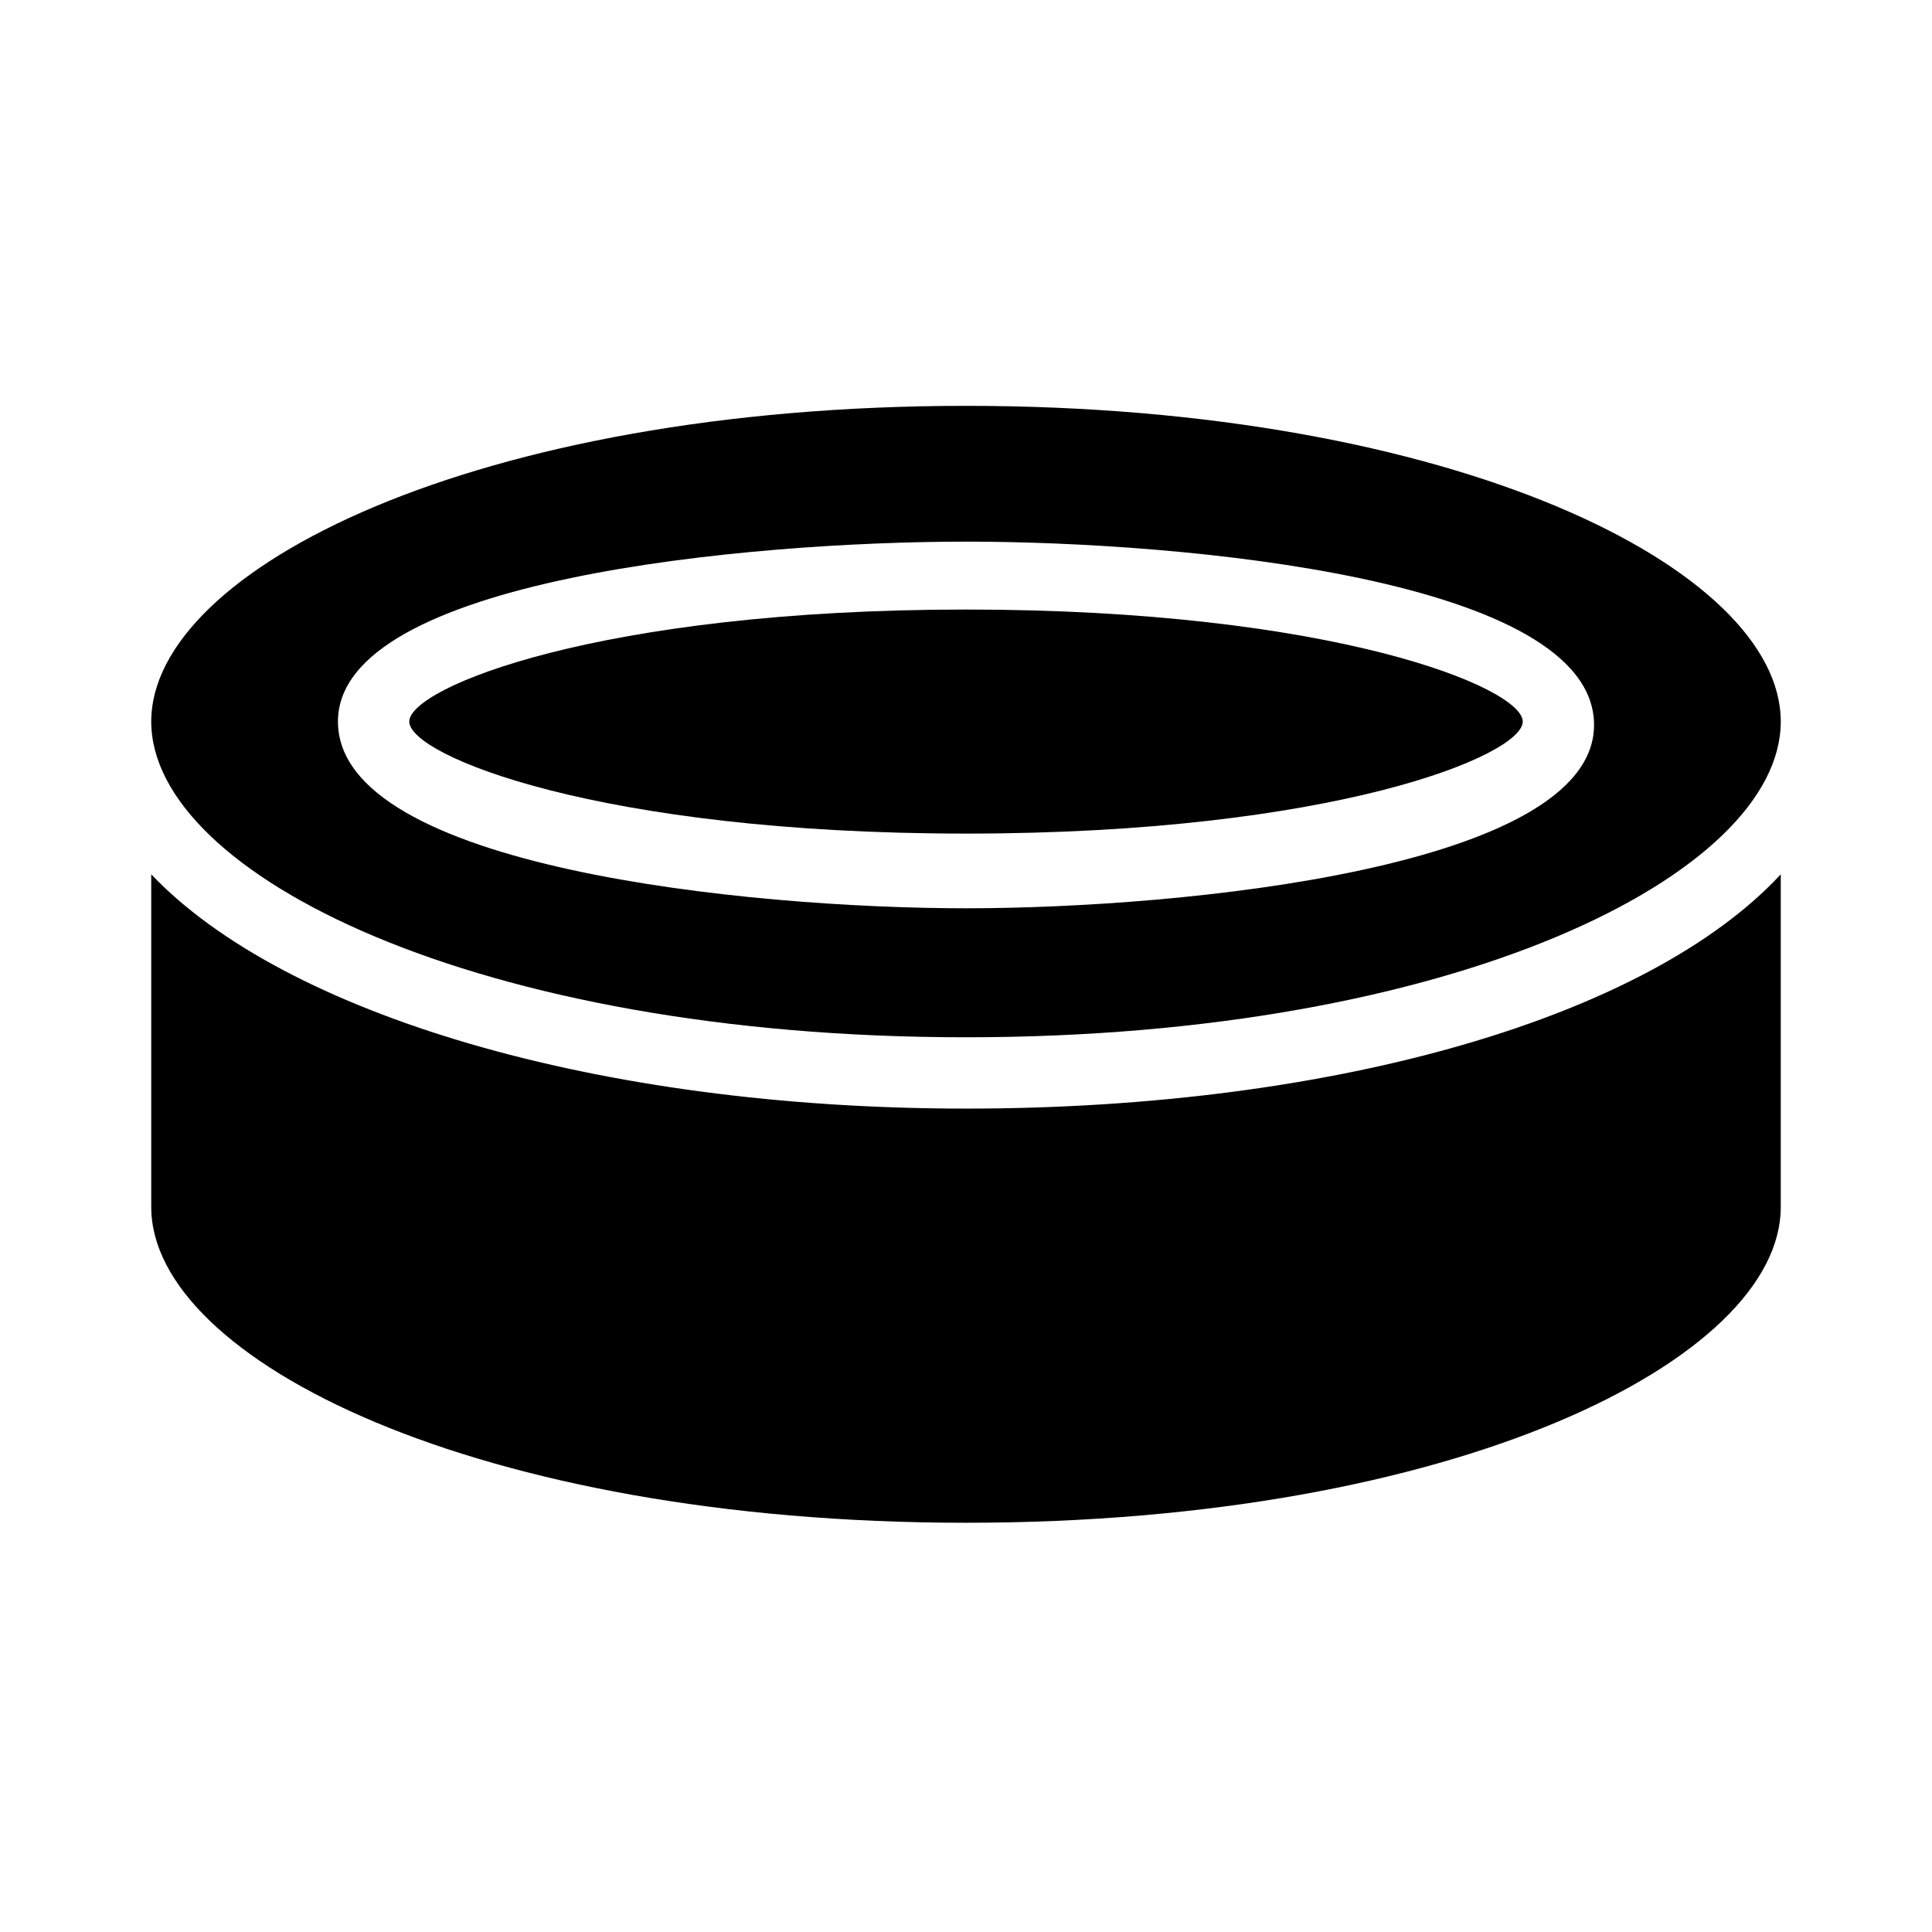
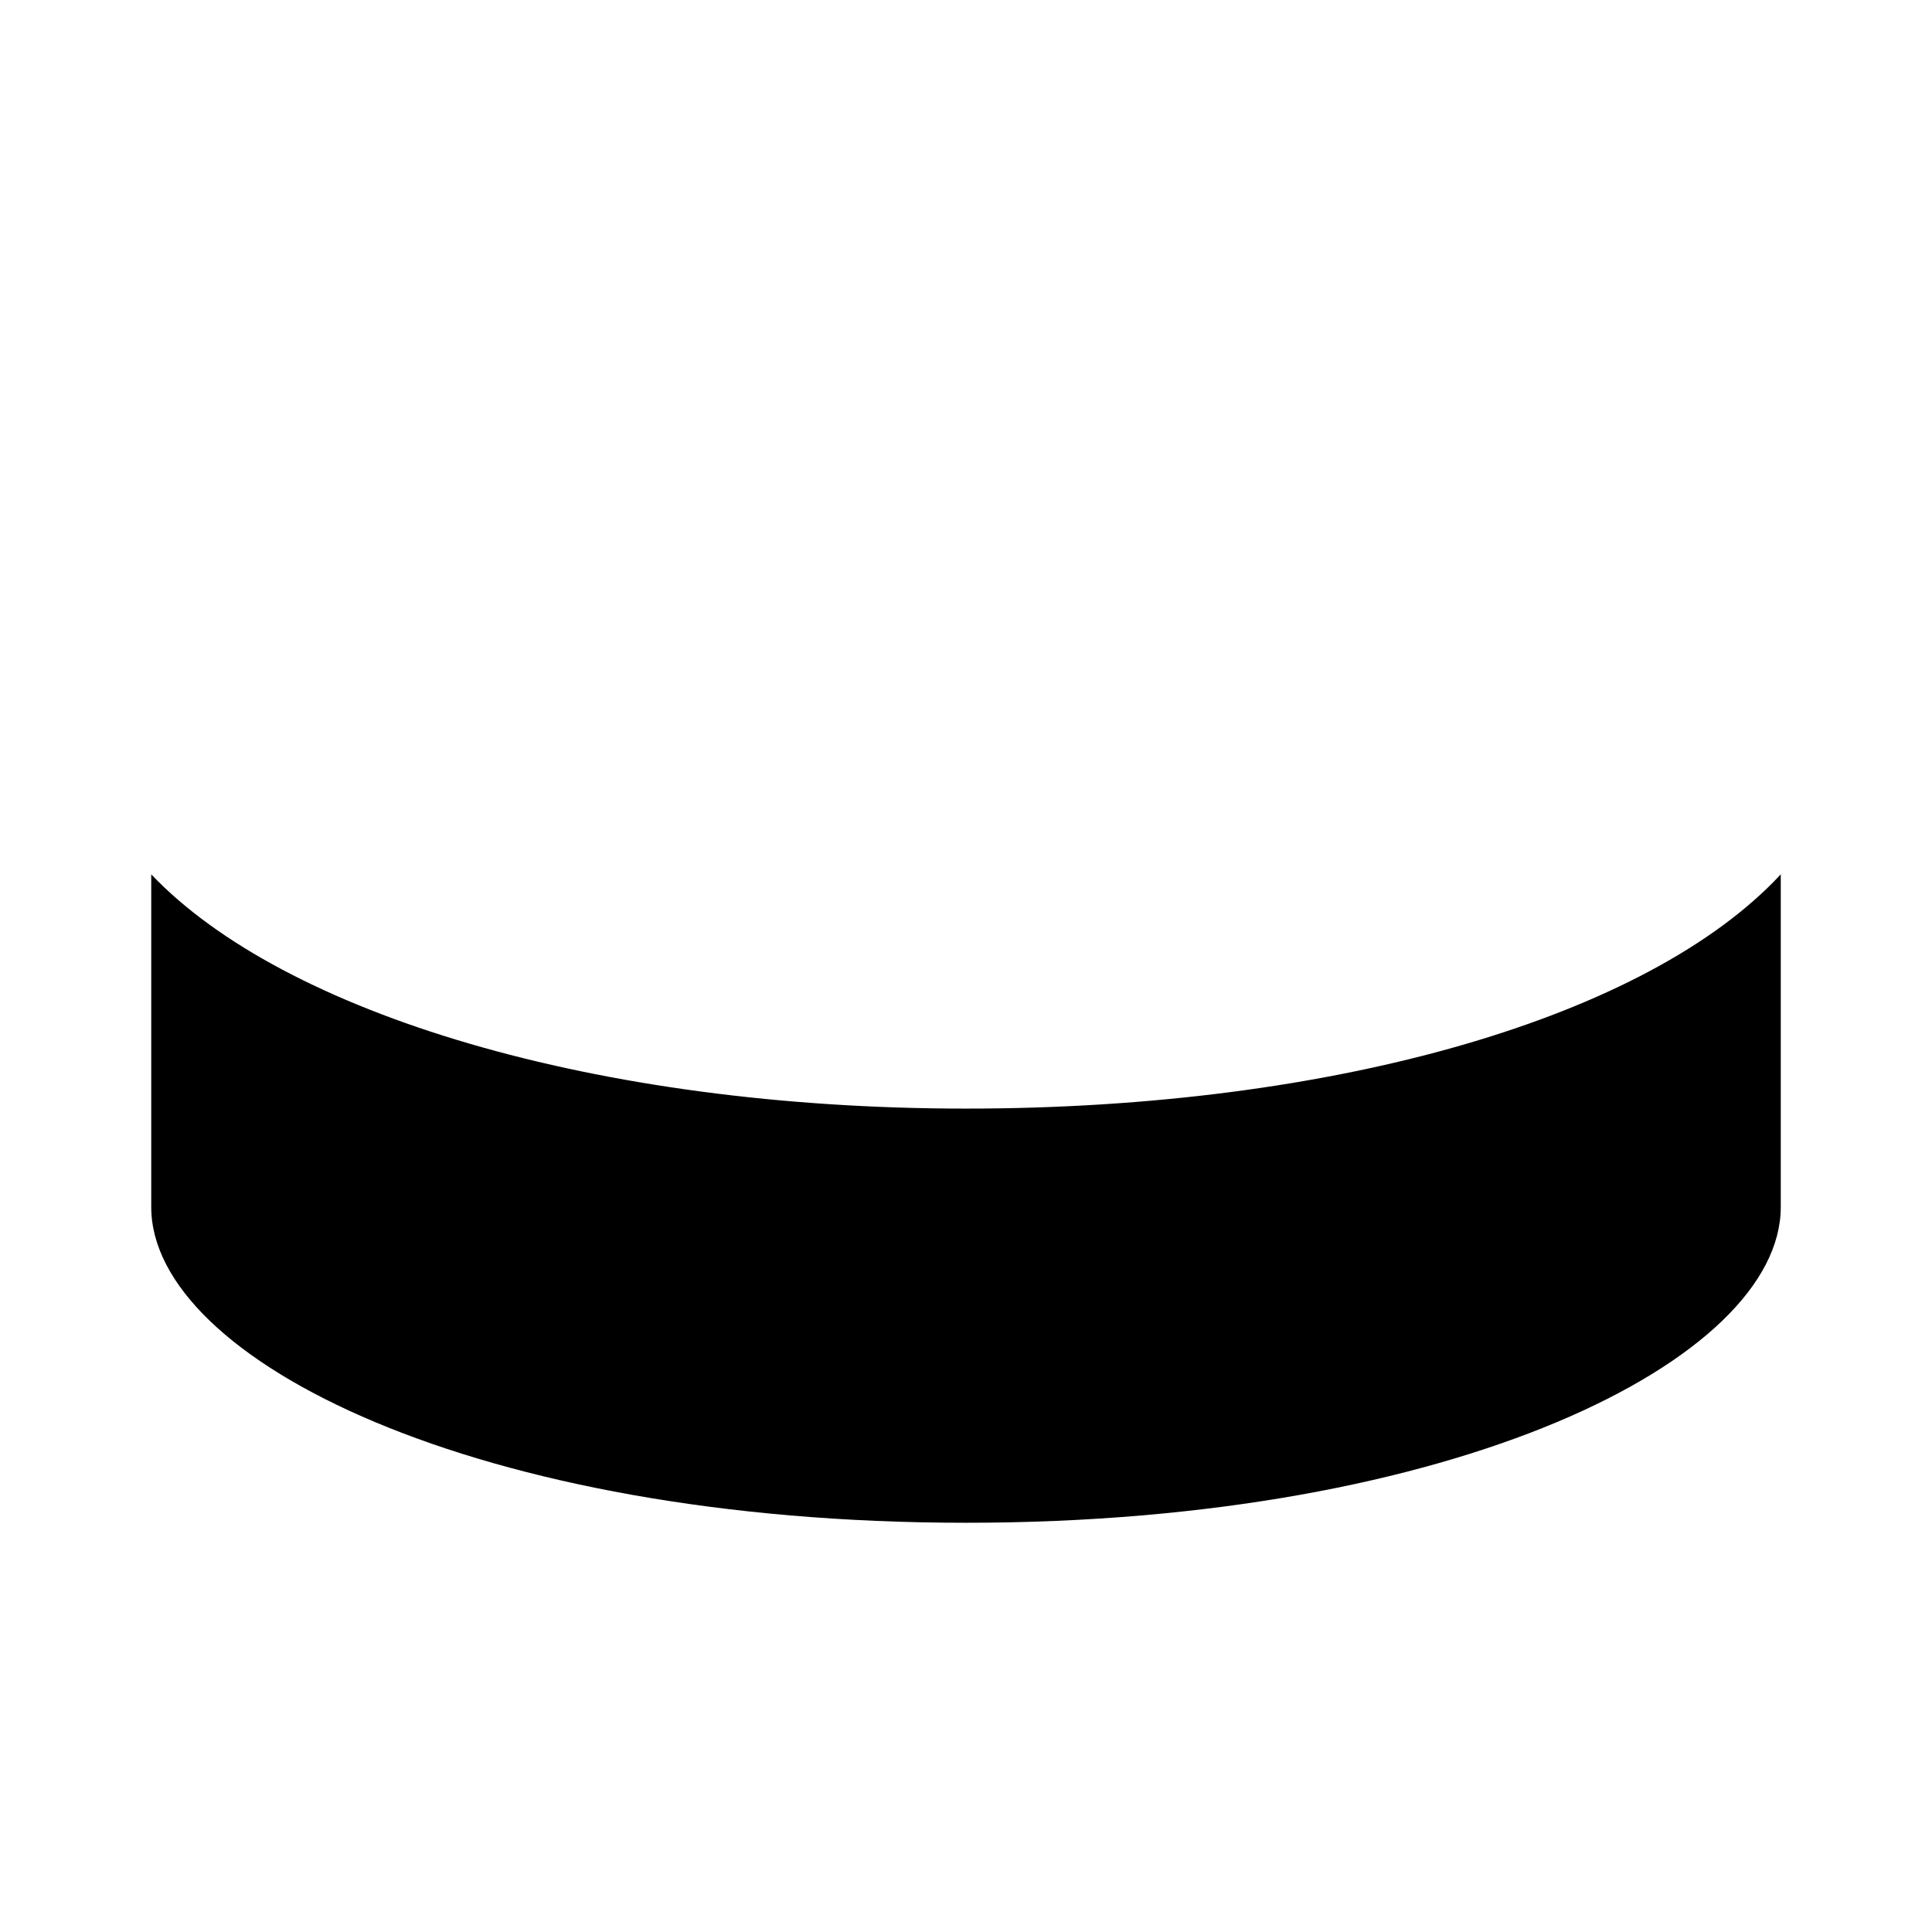
<svg xmlns="http://www.w3.org/2000/svg" fill="#000000" width="800px" height="800px" version="1.1" viewBox="144 144 512 512">
  <g>
    <path d="m400 437.79c-98.062 0-180.83-25.191-215.92-62.078v88.168c0 40.484 86.367 83.668 215.92 83.668s215.92-43.184 215.92-83.668v-88.168c-35.086 37.785-117.86 62.078-215.92 62.078z" />
-     <path d="m400 364.91c97.164 0 147.54-20.691 147.54-29.688s-50.383-29.688-147.54-29.688c-97.164 0-147.54 20.691-147.54 29.688-0.004 8.996 50.379 29.688 147.54 29.688z" />
-     <path d="m400 418.89c129.55 0 215.92-43.184 215.92-83.668s-86.367-83.668-215.92-83.668-215.92 43.184-215.92 83.668 86.367 83.668 215.92 83.668zm0-131.35c57.578 0 166.44 9.895 166.44 48.582 0 37.785-108.86 48.582-166.44 48.582-57.578-0.004-166.44-10.797-166.44-49.484 0-37.785 108.86-47.68 166.44-47.68z" />
  </g>
</svg>